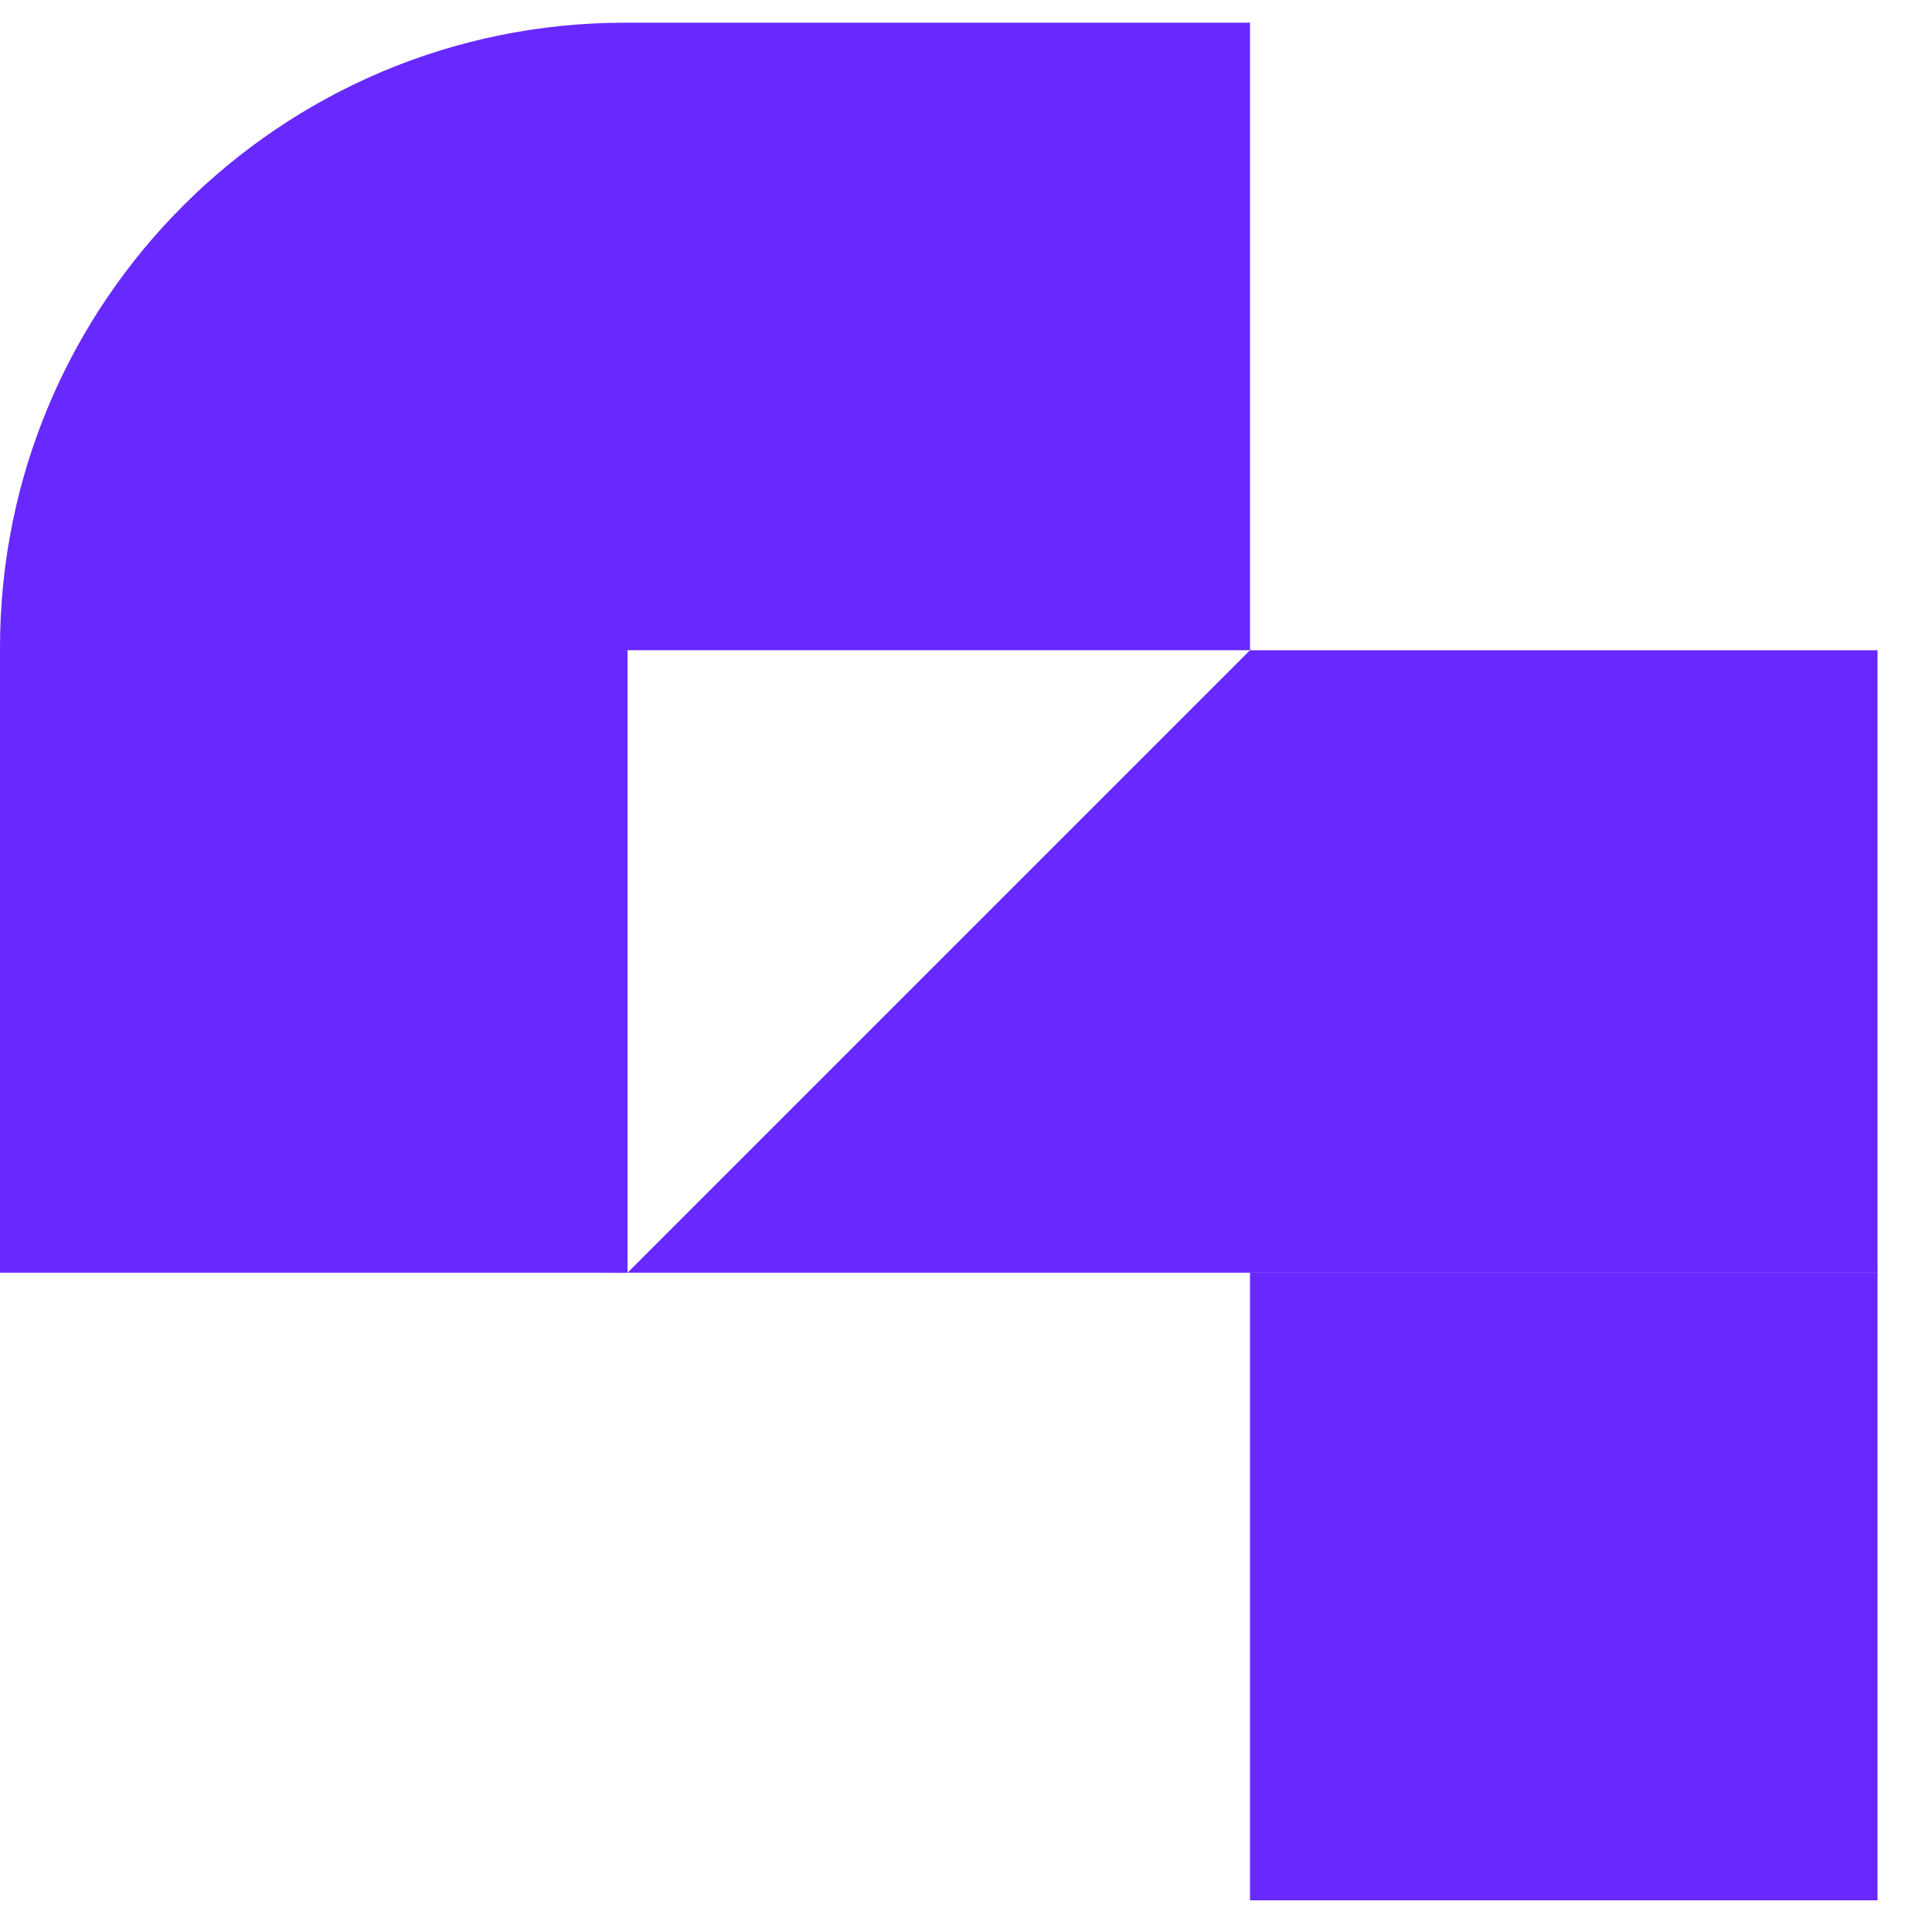
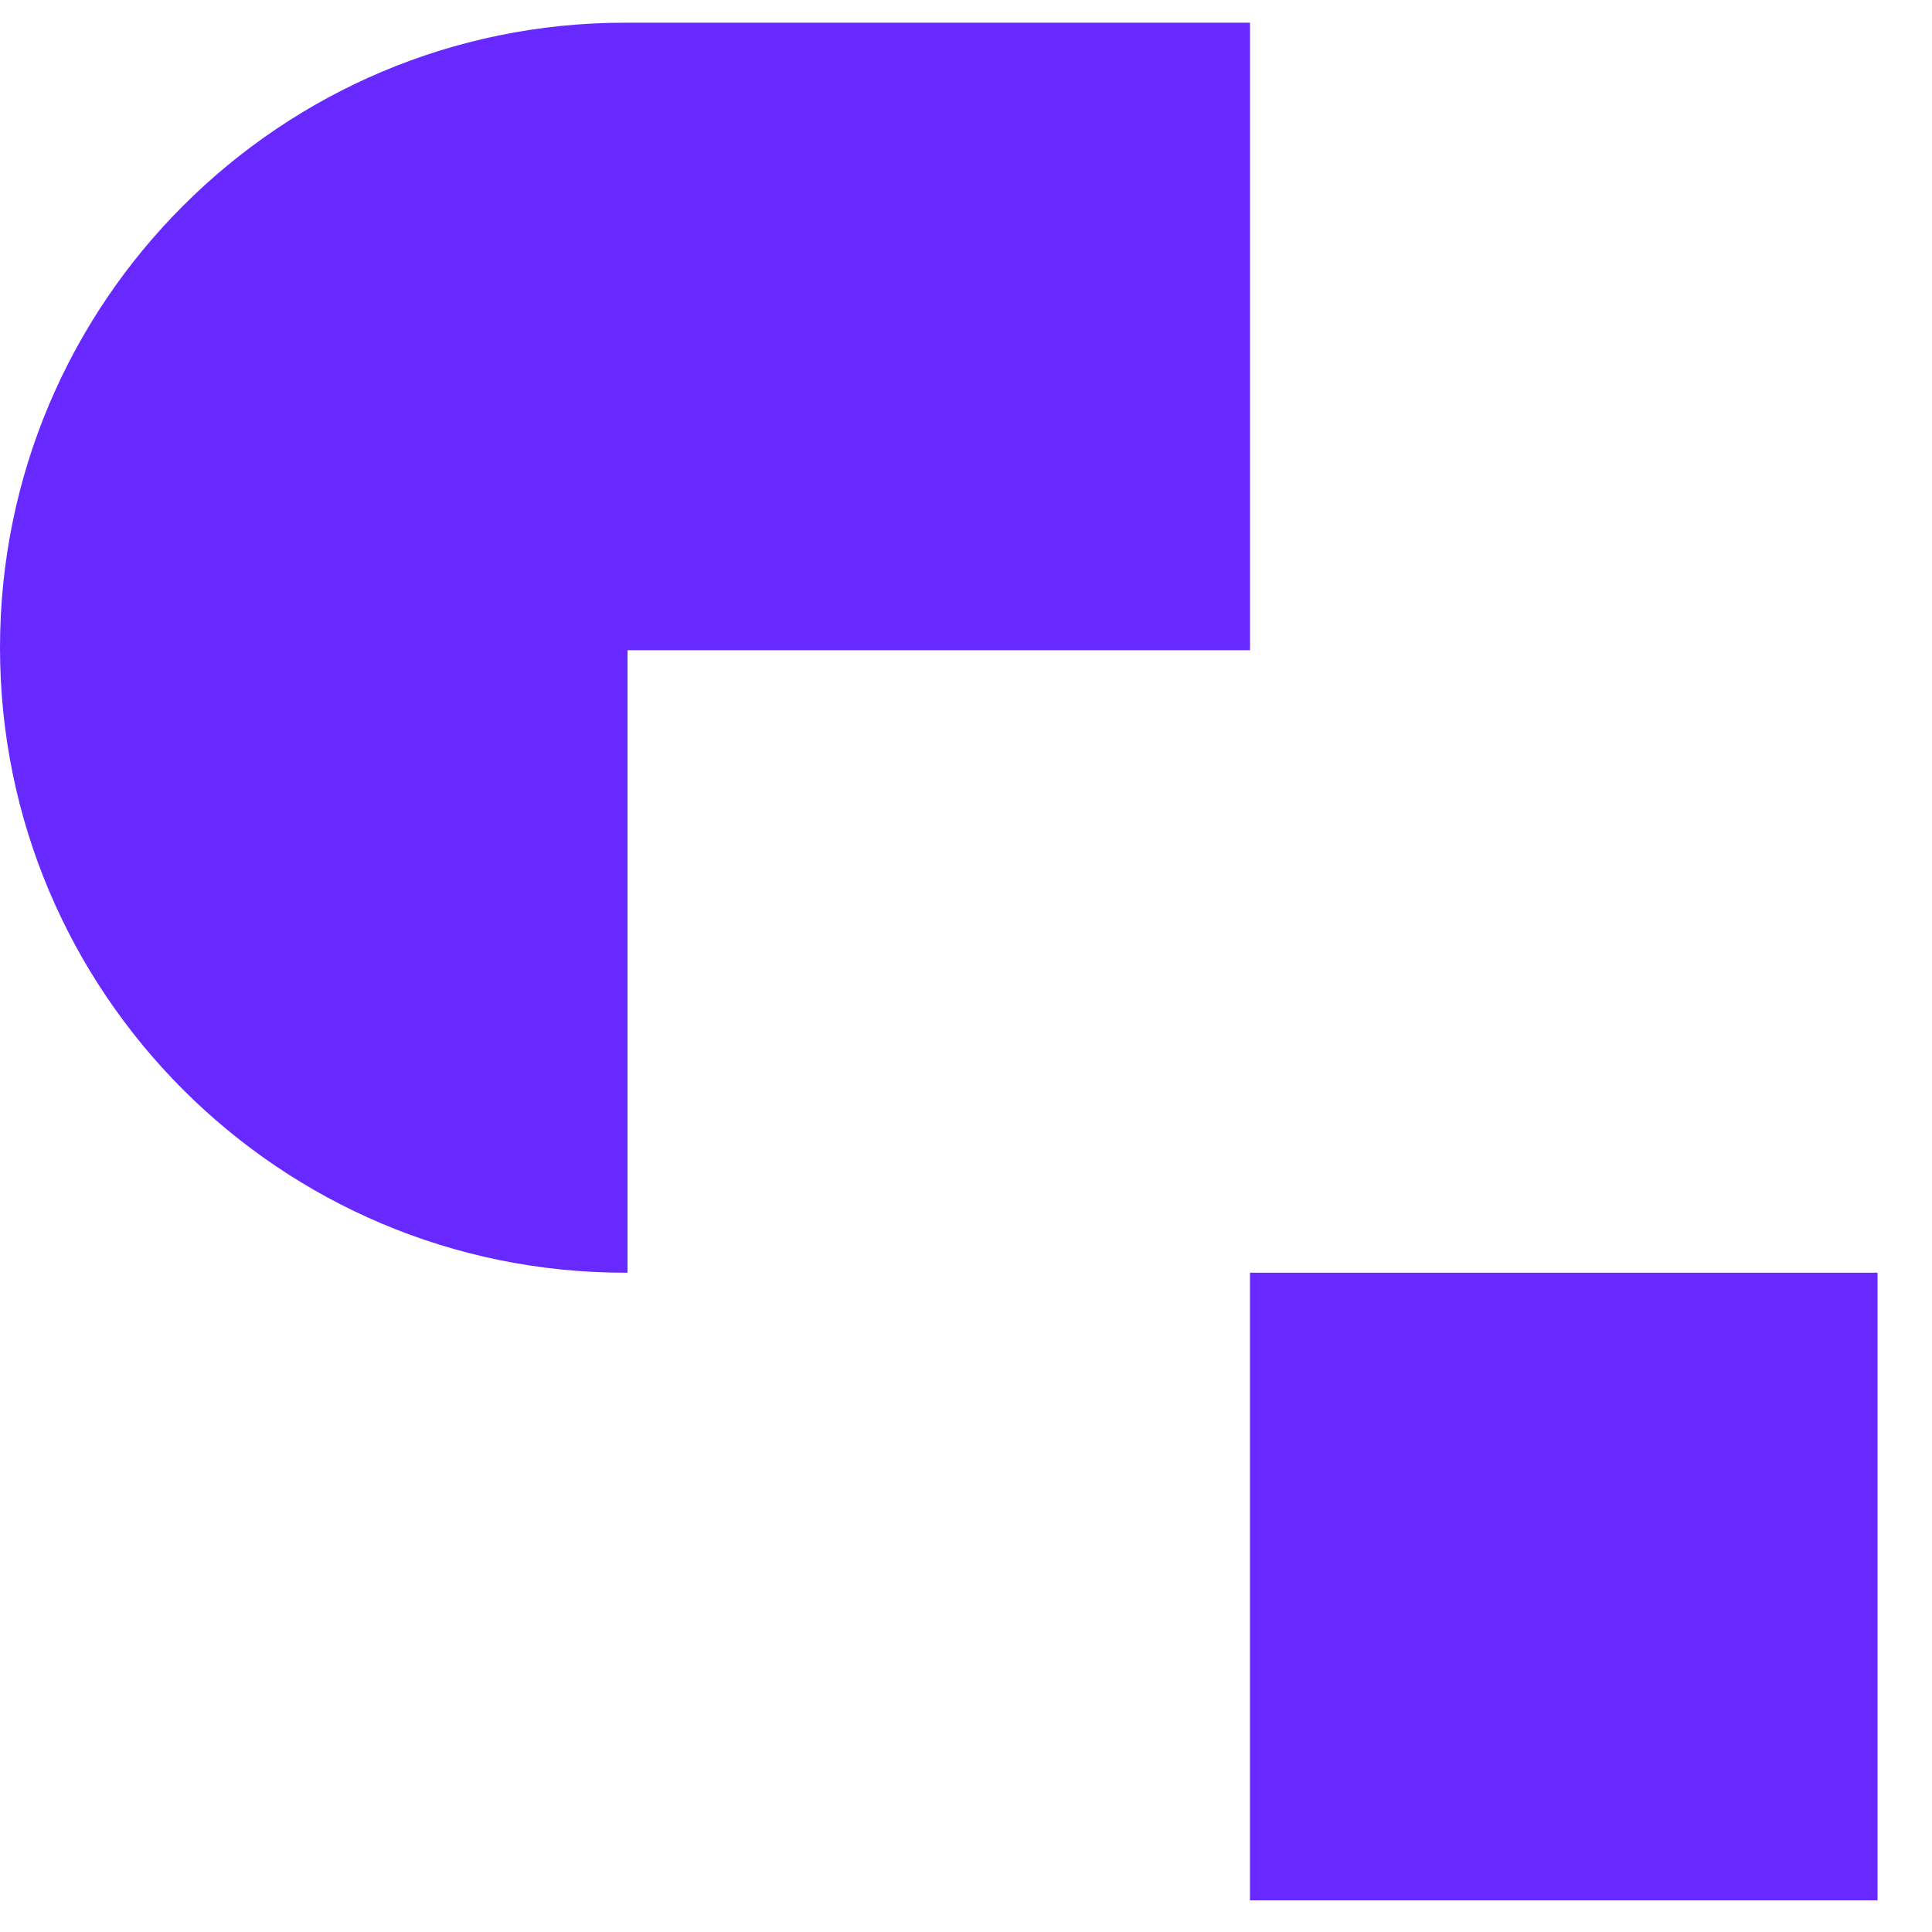
<svg xmlns="http://www.w3.org/2000/svg" width="20" height="20" viewBox="0 0 20 20" fill="none">
  <path d="M6.496 0.235L12.94 0.235L12.94 6.731L6.496 6.731L6.496 0.235Z" fill="#6729FF" />
-   <path d="M2.17514e-06 6.731H6.496L6.496 13.175L0 13.175L2.17514e-06 6.731Z" fill="#6729FF" />
  <path d="M12.94 13.175L19.436 13.175V19.672L12.94 19.672L12.94 13.175Z" fill="#6729FF" />
-   <path d="M12.94 6.731L19.436 6.731V13.175L6.496 13.175L12.94 6.731Z" fill="#6729FF" />
  <path d="M6.496 13.175C6.488 13.175 6.479 13.175 6.47 13.175C2.897 13.175 -5.91471e-08 10.278 5.65625e-07 6.705C1.1904e-06 3.132 2.897 0.235 6.47 0.235C6.479 0.235 6.488 0.235 6.496 0.235L6.496 13.175Z" fill="#6729FF" />
</svg>